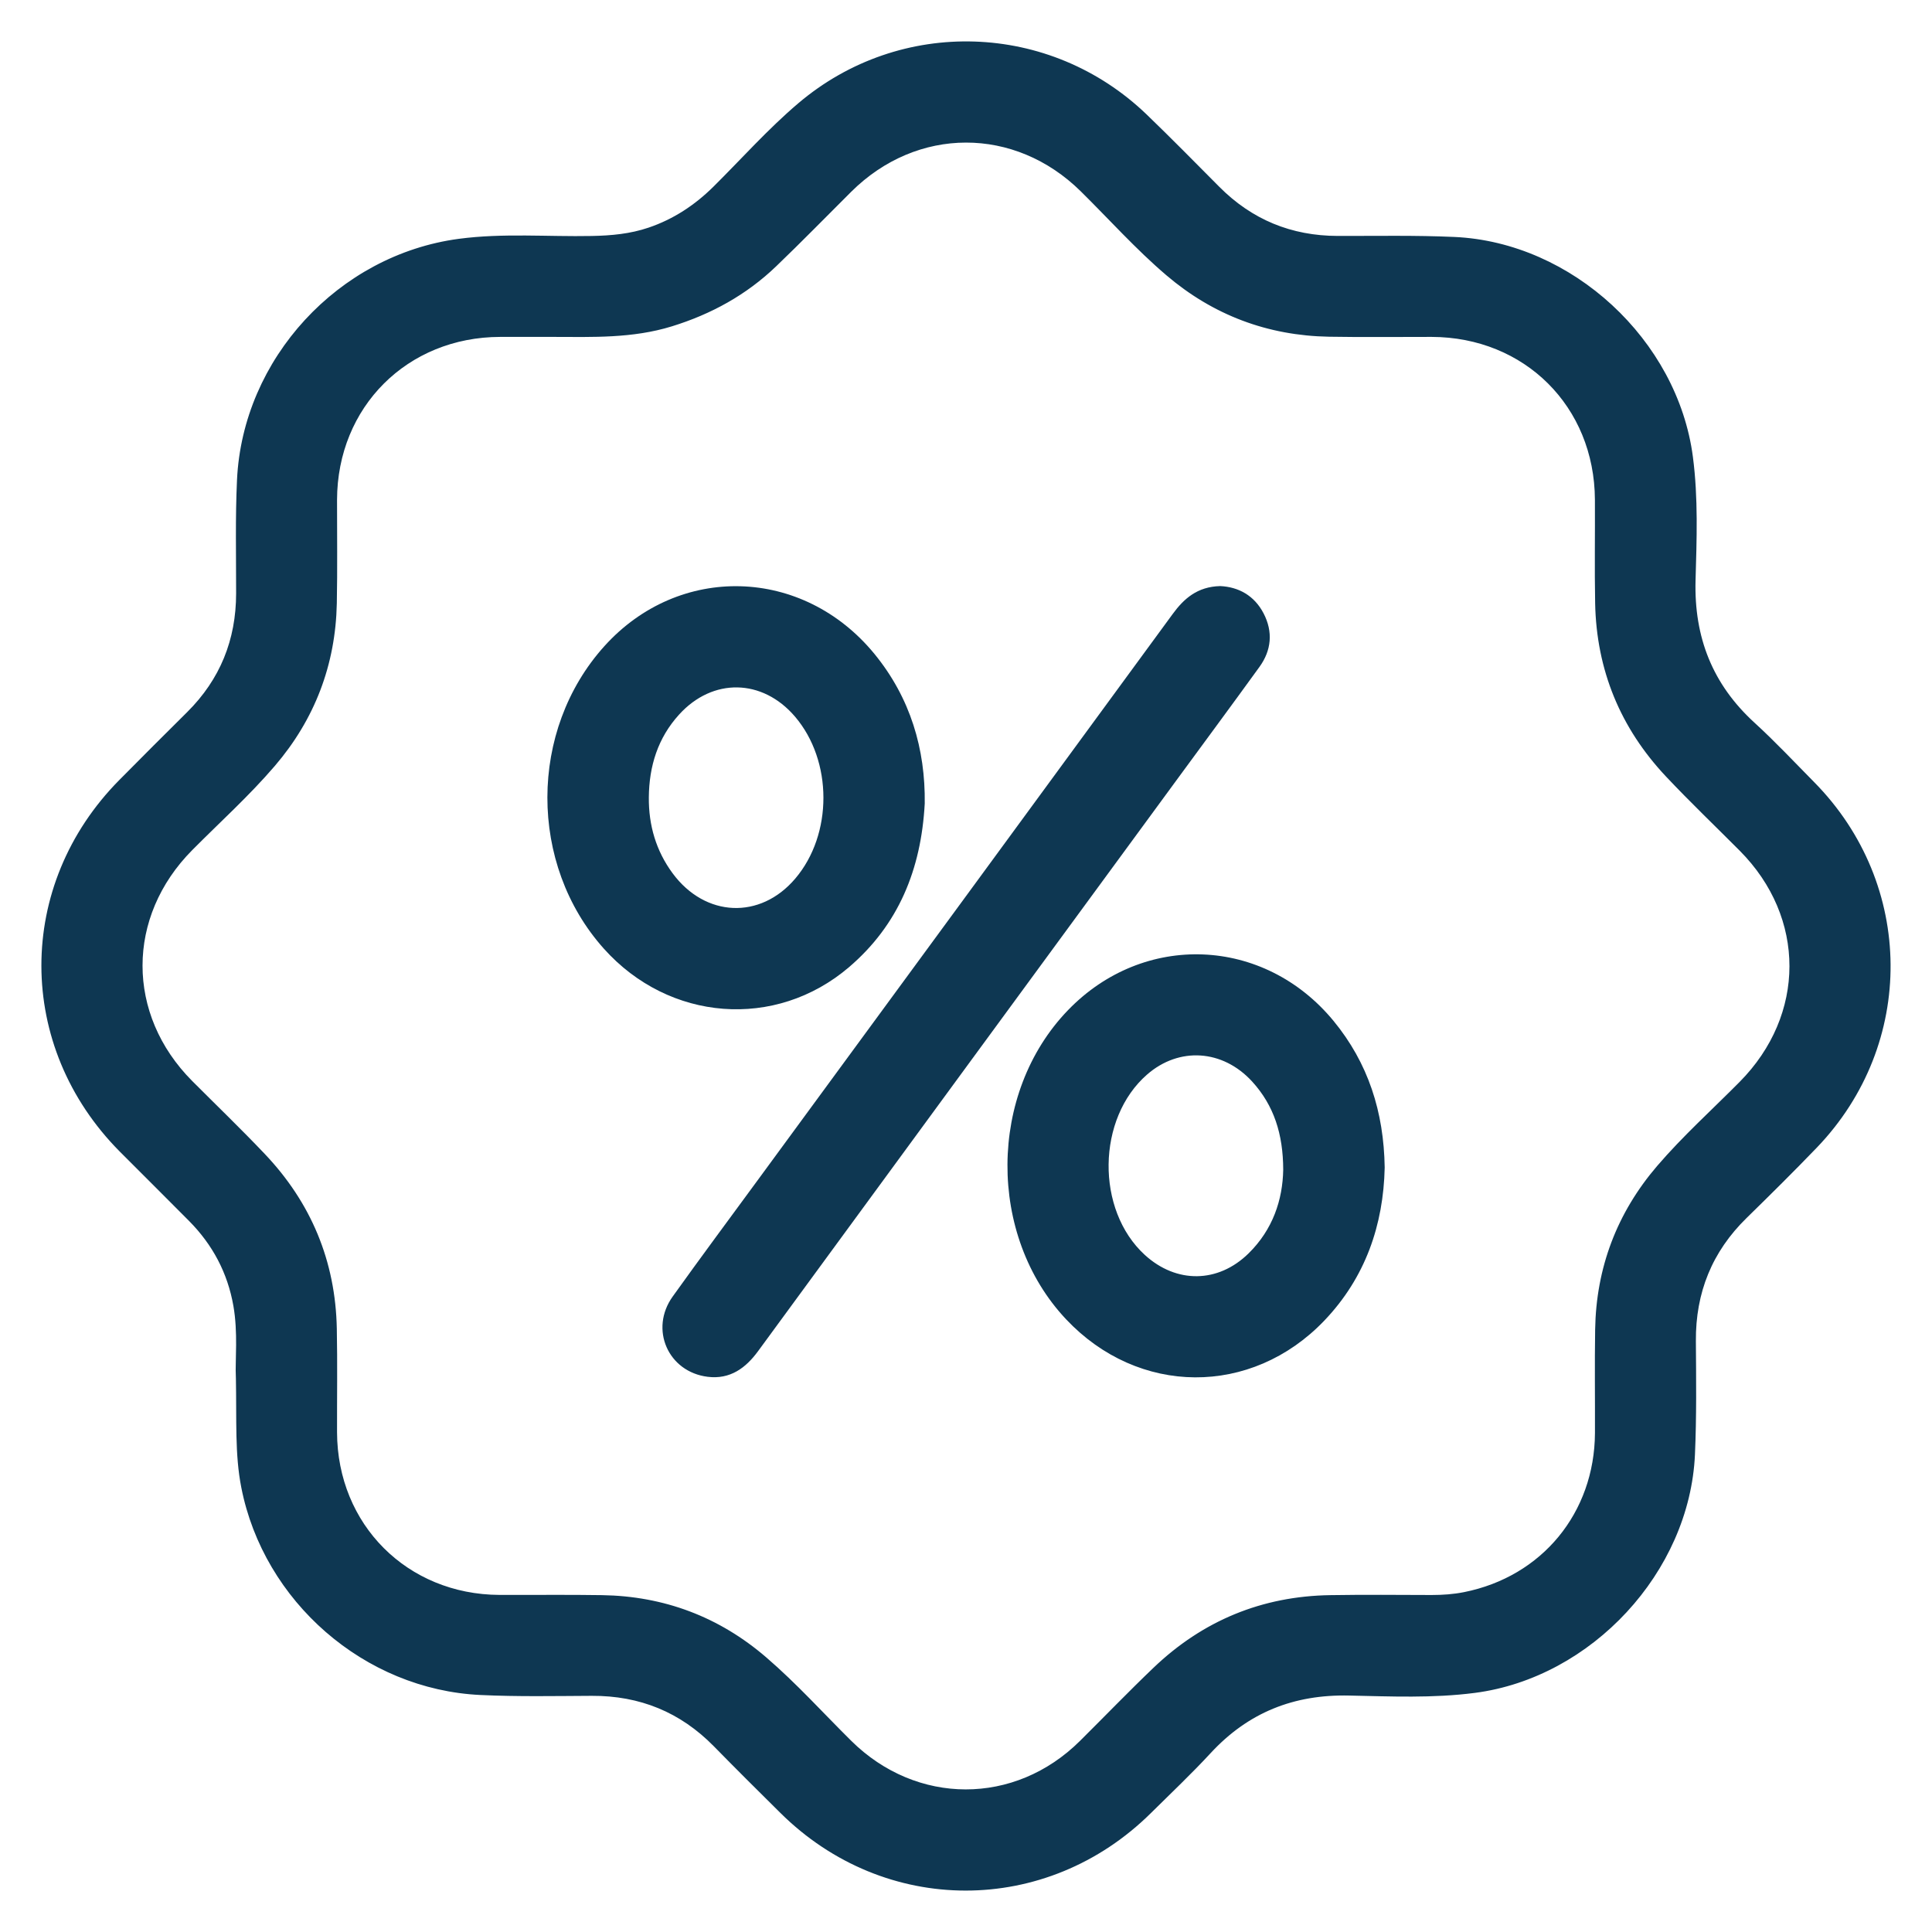
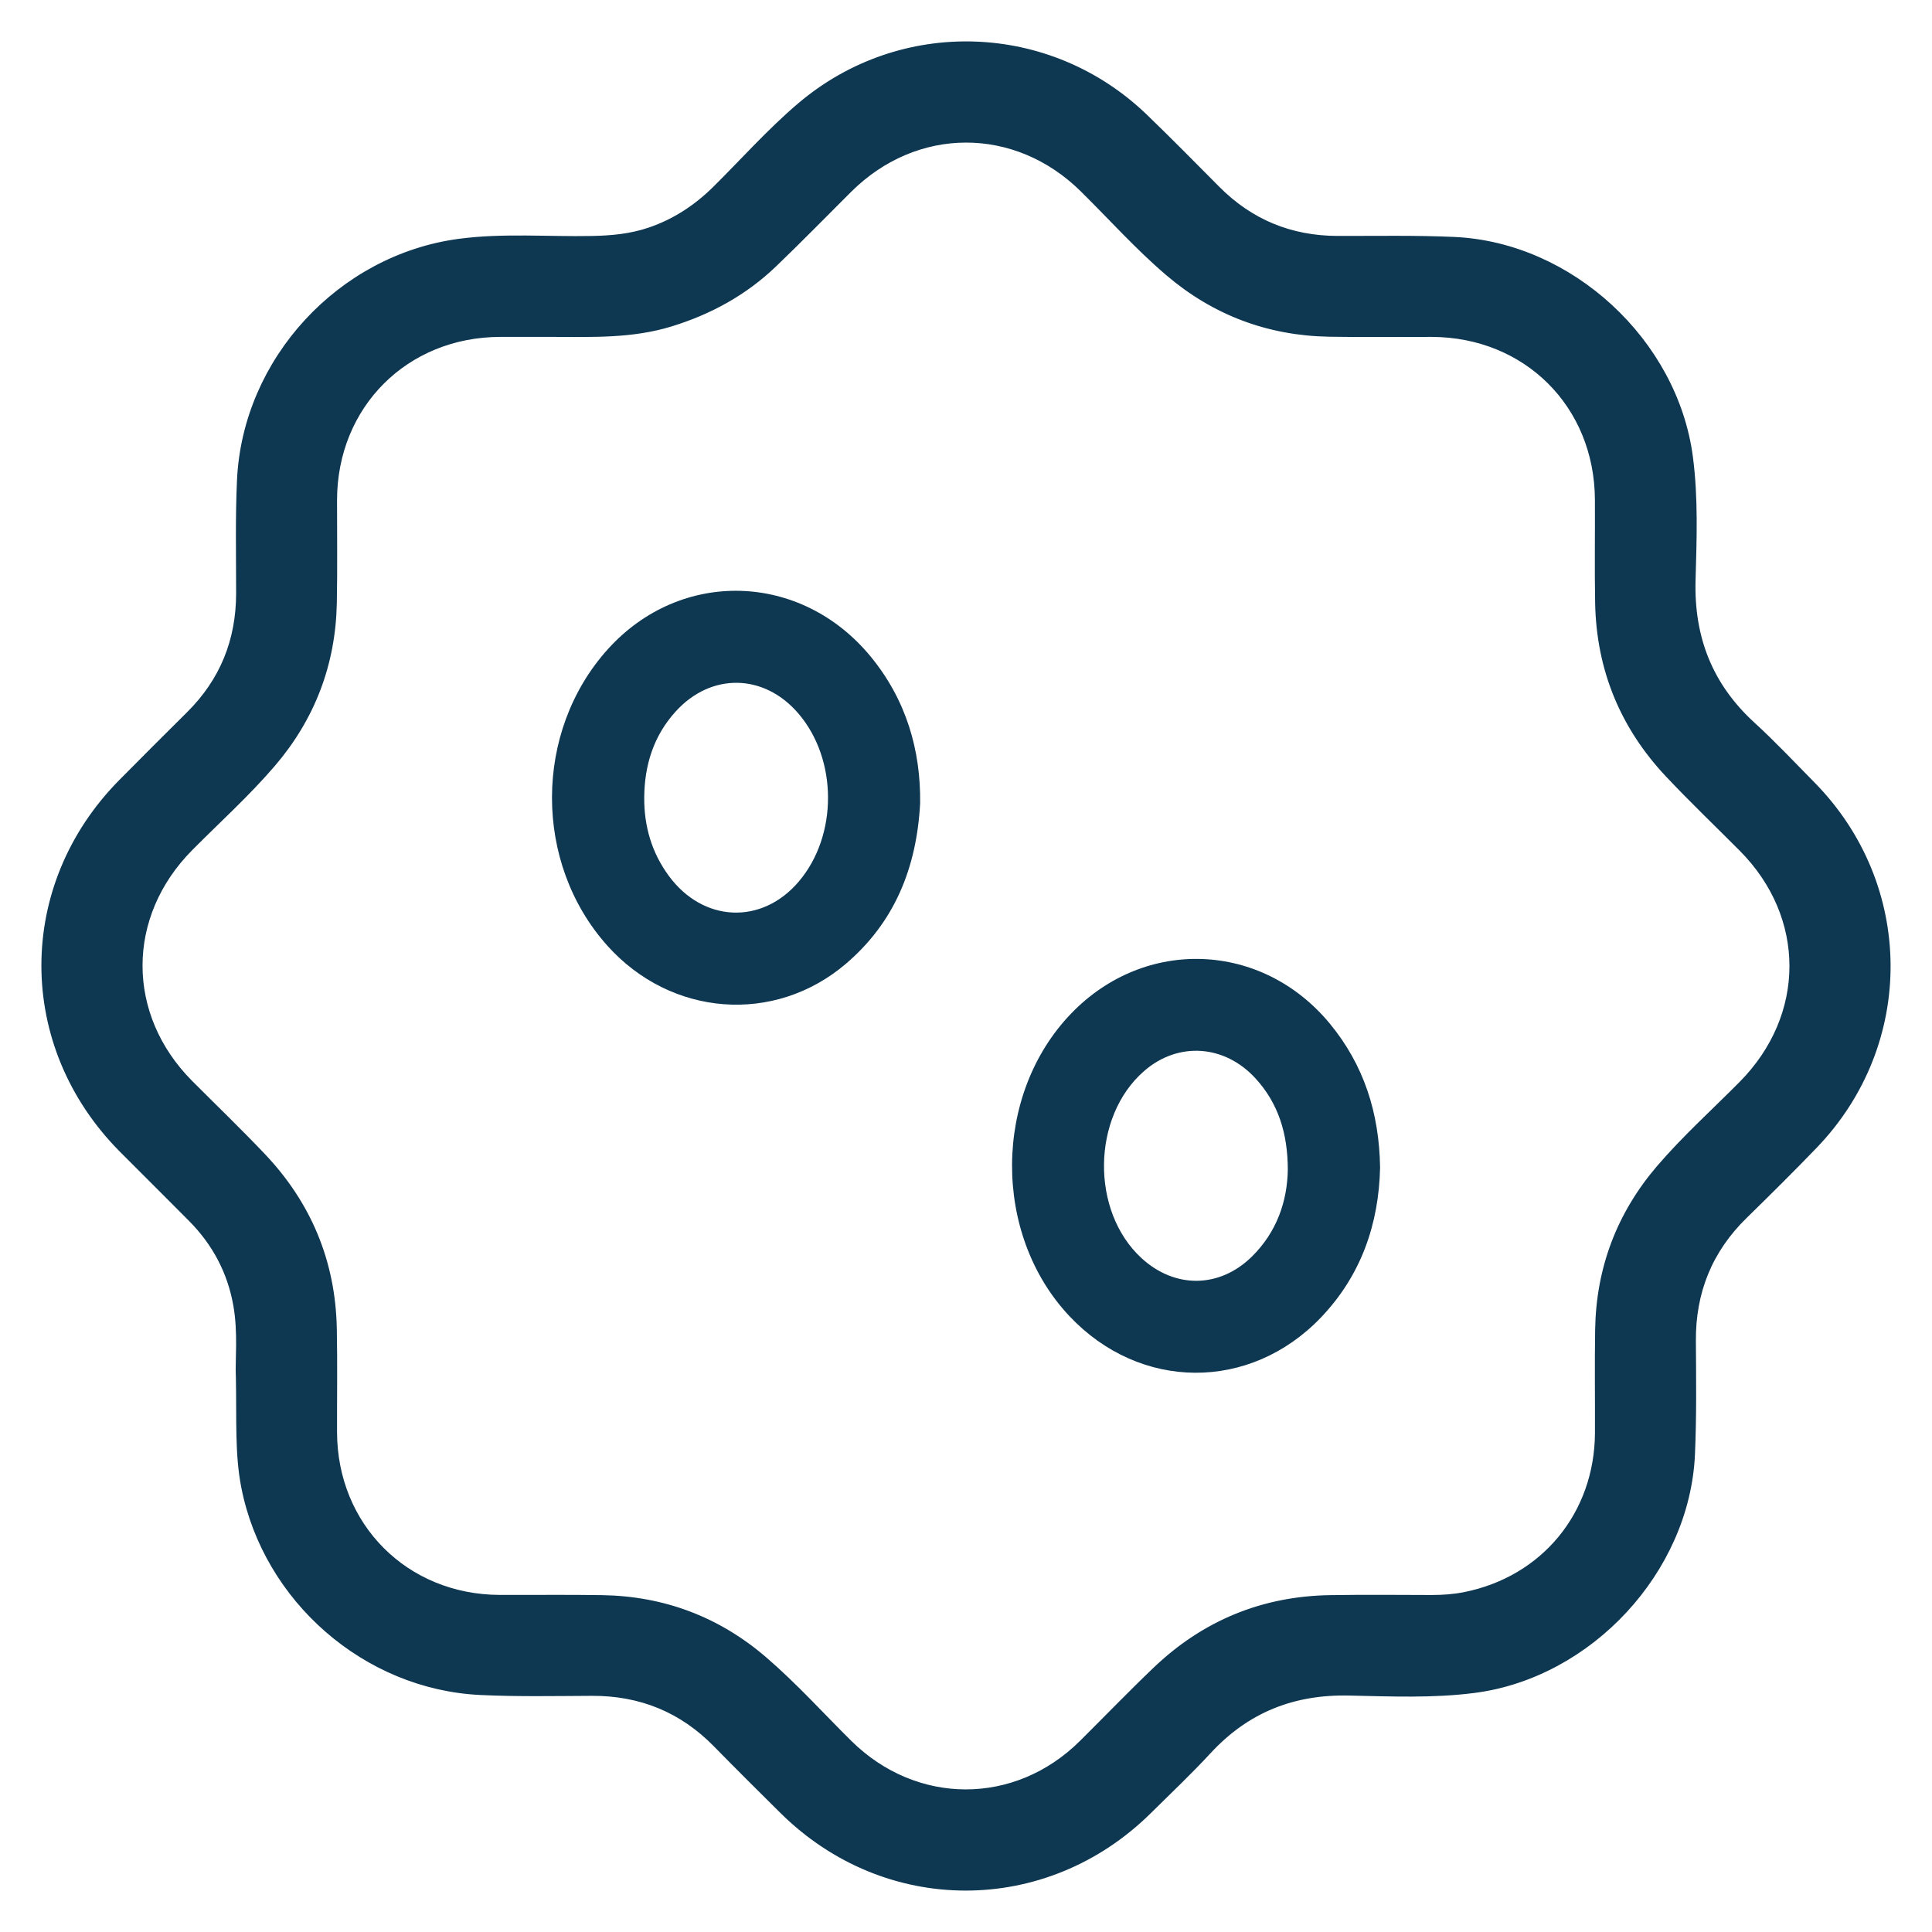
<svg xmlns="http://www.w3.org/2000/svg" width="42" height="42" viewBox="0 0 42 42" fill="none">
  <path d="M5.226 29.936C5.211 29.57 5.277 28.968 5.172 28.37C5.042 27.632 4.706 27.002 4.182 26.473C3.682 25.967 3.176 25.468 2.675 24.964C0.445 22.718 0.441 19.274 2.666 17.026C3.154 16.531 3.647 16.041 4.14 15.551C4.875 14.82 5.232 13.935 5.233 12.901C5.234 12.081 5.214 11.259 5.252 10.441C5.371 7.853 7.419 5.633 9.987 5.291C10.943 5.164 11.906 5.249 12.865 5.23C13.297 5.222 13.721 5.183 14.132 5.043C14.689 4.854 15.165 4.54 15.582 4.127C16.192 3.522 16.764 2.877 17.419 2.321C19.599 0.471 22.794 0.577 24.857 2.56C25.391 3.074 25.911 3.604 26.434 4.13C27.164 4.865 28.047 5.227 29.081 5.229C29.924 5.231 30.769 5.213 31.611 5.251C34.125 5.364 36.378 7.454 36.703 9.945C36.819 10.832 36.785 11.724 36.76 12.612C36.725 13.878 37.137 14.928 38.074 15.785C38.523 16.195 38.94 16.641 39.368 17.074C41.521 19.255 41.547 22.67 39.424 24.879C38.926 25.397 38.415 25.902 37.901 26.405C37.128 27.16 36.759 28.076 36.767 29.155C36.773 29.975 36.783 30.796 36.747 31.615C36.635 34.122 34.539 36.38 32.048 36.703C31.145 36.82 30.237 36.779 29.334 36.76C28.102 36.732 27.081 37.138 26.244 38.044C25.831 38.491 25.387 38.91 24.954 39.339C22.72 41.554 19.265 41.553 17.033 39.338C16.55 38.86 16.068 38.381 15.593 37.896C14.842 37.13 13.934 36.761 12.864 36.766C12.059 36.77 11.254 36.786 10.451 36.748C7.972 36.633 5.821 34.751 5.344 32.319C5.204 31.606 5.246 30.888 5.228 29.936L5.226 29.936ZM12.023 7.224C11.64 7.224 11.258 7.223 10.875 7.224C8.799 7.227 7.232 8.792 7.227 10.867C7.226 11.617 7.237 12.367 7.222 13.117C7.195 14.428 6.751 15.59 5.899 16.585C5.345 17.232 4.71 17.803 4.111 18.407C2.629 19.898 2.627 22.086 4.11 23.573C4.634 24.098 5.169 24.613 5.68 25.151C6.673 26.195 7.194 27.443 7.222 28.886C7.237 29.635 7.225 30.386 7.227 31.136C7.233 33.197 8.796 34.763 10.858 34.772C11.6 34.775 12.342 34.765 13.084 34.777C14.412 34.797 15.59 35.241 16.595 36.108C17.247 36.669 17.823 37.309 18.433 37.913C19.894 39.36 22.092 39.364 23.549 37.916C24.081 37.388 24.602 36.847 25.144 36.329C26.198 35.321 27.46 34.799 28.921 34.777C29.655 34.765 30.389 34.772 31.123 34.774C31.366 34.774 31.608 34.757 31.845 34.71C33.588 34.363 34.763 32.935 34.773 31.154C34.776 30.404 34.765 29.655 34.777 28.905C34.798 27.584 35.242 26.415 36.1 25.413C36.654 24.767 37.289 24.196 37.888 23.591C39.37 22.096 39.373 19.914 37.892 18.424C37.357 17.887 36.809 17.363 36.29 16.812C35.314 15.775 34.805 14.538 34.777 13.112C34.763 12.363 34.776 11.612 34.772 10.862C34.762 8.783 33.2 7.228 31.12 7.224C30.378 7.223 29.636 7.233 28.894 7.22C27.583 7.197 26.419 6.759 25.422 5.909C24.762 5.347 24.183 4.698 23.566 4.089C22.091 2.634 19.904 2.636 18.433 4.099C17.89 4.639 17.356 5.188 16.804 5.717C16.169 6.327 15.418 6.739 14.576 6.999C13.738 7.258 12.881 7.226 12.023 7.224Z" fill="#0E3752" />
  <path d="M20.003 17.465C19.926 18.875 19.443 20.051 18.391 20.95C16.836 22.277 14.586 22.102 13.203 20.558C11.595 18.762 11.599 15.905 13.213 14.114C14.795 12.359 17.414 12.43 18.93 14.276C19.701 15.216 20.018 16.31 20.003 17.465ZM14.005 17.334C14 17.961 14.168 18.537 14.541 19.043C15.289 20.056 16.562 20.109 17.364 19.165C18.215 18.165 18.212 16.513 17.359 15.514C16.612 14.639 15.458 14.617 14.687 15.469C14.209 15.996 14.011 16.631 14.005 17.334Z" fill="#0E3752" />
  <path d="M30.002 25.382C29.975 26.602 29.594 27.723 28.715 28.642C27.17 30.256 24.782 30.239 23.249 28.612C21.57 26.831 21.588 23.792 23.288 22.031C24.892 20.367 27.437 20.468 28.911 22.255C29.65 23.152 29.984 24.193 30.002 25.382ZM27.996 25.43C27.994 24.632 27.787 23.985 27.296 23.446C26.619 22.705 25.608 22.641 24.87 23.285C23.732 24.277 23.706 26.334 24.818 27.353C25.543 28.017 26.511 28.008 27.213 27.319C27.761 26.781 27.984 26.108 27.996 25.43Z" fill="#0E3752" />
-   <path d="M26.526 12.841C26.884 12.859 27.195 13.023 27.381 13.381C27.571 13.748 27.538 14.109 27.298 14.44C26.708 15.255 26.11 16.064 25.515 16.875C22.476 21.021 19.435 25.166 16.399 29.314C16.146 29.659 15.839 29.887 15.396 29.831C14.611 29.734 14.241 28.892 14.704 28.245C15.312 27.395 15.936 26.556 16.554 25.713C19.561 21.612 22.57 17.512 25.573 13.408C25.807 13.088 26.073 12.853 26.526 12.841Z" fill="#0E3752" />
  <path d="M5.226 29.936C5.211 29.57 5.277 28.968 5.172 28.37C5.042 27.632 4.706 27.002 4.182 26.473C3.682 25.967 3.176 25.468 2.675 24.964C0.445 22.718 0.441 19.274 2.666 17.026C3.154 16.531 3.647 16.041 4.14 15.551C4.875 14.82 5.232 13.935 5.233 12.901C5.234 12.081 5.214 11.259 5.252 10.441C5.371 7.853 7.419 5.633 9.987 5.291C10.943 5.164 11.906 5.249 12.865 5.23C13.297 5.222 13.721 5.183 14.132 5.043C14.689 4.854 15.165 4.54 15.582 4.127C16.192 3.522 16.764 2.877 17.419 2.321C19.599 0.471 22.794 0.577 24.857 2.56C25.391 3.074 25.911 3.604 26.434 4.13C27.164 4.865 28.047 5.227 29.081 5.229C29.924 5.231 30.769 5.213 31.611 5.251C34.125 5.364 36.378 7.454 36.703 9.945C36.819 10.832 36.785 11.724 36.76 12.612C36.725 13.878 37.137 14.928 38.074 15.785C38.523 16.195 38.94 16.641 39.368 17.074C41.521 19.255 41.547 22.67 39.424 24.879C38.926 25.397 38.415 25.902 37.901 26.405C37.128 27.16 36.759 28.076 36.767 29.155C36.773 29.975 36.783 30.796 36.747 31.615C36.635 34.122 34.539 36.38 32.048 36.703C31.145 36.82 30.237 36.779 29.334 36.76C28.102 36.732 27.081 37.138 26.244 38.044C25.831 38.491 25.387 38.91 24.954 39.339C22.72 41.554 19.265 41.553 17.033 39.338C16.55 38.86 16.068 38.381 15.593 37.896C14.842 37.13 13.934 36.761 12.864 36.766C12.059 36.77 11.254 36.786 10.451 36.748C7.972 36.633 5.821 34.751 5.344 32.319C5.204 31.606 5.246 30.888 5.228 29.936L5.226 29.936ZM12.023 7.224C11.64 7.224 11.258 7.223 10.875 7.224C8.799 7.227 7.232 8.792 7.227 10.867C7.226 11.617 7.237 12.367 7.222 13.117C7.195 14.428 6.751 15.59 5.899 16.585C5.345 17.232 4.71 17.803 4.111 18.407C2.629 19.898 2.627 22.086 4.11 23.573C4.634 24.098 5.169 24.613 5.68 25.151C6.673 26.195 7.194 27.443 7.222 28.886C7.237 29.635 7.225 30.386 7.227 31.136C7.233 33.197 8.796 34.763 10.858 34.772C11.6 34.775 12.342 34.765 13.084 34.777C14.412 34.797 15.59 35.241 16.595 36.108C17.247 36.669 17.823 37.309 18.433 37.913C19.894 39.36 22.092 39.364 23.549 37.916C24.081 37.388 24.602 36.847 25.144 36.329C26.198 35.321 27.46 34.799 28.921 34.777C29.655 34.765 30.389 34.772 31.123 34.774C31.366 34.774 31.608 34.757 31.845 34.71C33.588 34.363 34.763 32.935 34.773 31.154C34.776 30.404 34.765 29.655 34.777 28.905C34.798 27.584 35.242 26.415 36.1 25.413C36.654 24.767 37.289 24.196 37.888 23.591C39.37 22.096 39.373 19.914 37.892 18.424C37.357 17.887 36.809 17.363 36.29 16.812C35.314 15.775 34.805 14.538 34.777 13.112C34.763 12.363 34.776 11.612 34.772 10.862C34.762 8.783 33.2 7.228 31.12 7.224C30.378 7.223 29.636 7.233 28.894 7.22C27.583 7.197 26.419 6.759 25.422 5.909C24.762 5.347 24.183 4.698 23.566 4.089C22.091 2.634 19.904 2.636 18.433 4.099C17.89 4.639 17.356 5.188 16.804 5.717C16.169 6.327 15.418 6.739 14.576 6.999C13.738 7.258 12.881 7.226 12.023 7.224Z" stroke="#0E3752" stroke-width="0.2" />
-   <path d="M20.003 17.465C19.926 18.875 19.443 20.051 18.391 20.95C16.836 22.277 14.586 22.102 13.203 20.558C11.595 18.762 11.599 15.905 13.213 14.114C14.795 12.359 17.414 12.43 18.93 14.276C19.701 15.216 20.018 16.31 20.003 17.465ZM14.005 17.334C14 17.961 14.168 18.537 14.541 19.043C15.289 20.056 16.562 20.109 17.364 19.165C18.215 18.165 18.212 16.513 17.359 15.514C16.612 14.639 15.458 14.617 14.687 15.469C14.209 15.996 14.011 16.631 14.005 17.334Z" stroke="#0E3752" stroke-width="0.2" />
-   <path d="M30.002 25.382C29.975 26.602 29.594 27.723 28.715 28.642C27.17 30.256 24.782 30.239 23.249 28.612C21.57 26.831 21.588 23.792 23.288 22.031C24.892 20.367 27.437 20.468 28.911 22.255C29.65 23.152 29.984 24.193 30.002 25.382ZM27.996 25.43C27.994 24.632 27.787 23.985 27.296 23.446C26.619 22.705 25.608 22.641 24.87 23.285C23.732 24.277 23.706 26.334 24.818 27.353C25.543 28.017 26.511 28.008 27.213 27.319C27.761 26.781 27.984 26.108 27.996 25.43Z" stroke="#0E3752" stroke-width="0.2" />
-   <path d="M26.526 12.841C26.884 12.859 27.195 13.023 27.381 13.381C27.571 13.748 27.538 14.109 27.298 14.44C26.708 15.255 26.11 16.064 25.515 16.875C22.476 21.021 19.435 25.166 16.399 29.314C16.146 29.659 15.839 29.887 15.396 29.831C14.611 29.734 14.241 28.892 14.704 28.245C15.312 27.395 15.936 26.556 16.554 25.713C19.561 21.612 22.57 17.512 25.573 13.408C25.807 13.088 26.073 12.853 26.526 12.841Z" stroke="#0E3752" stroke-width="0.2" />
</svg>